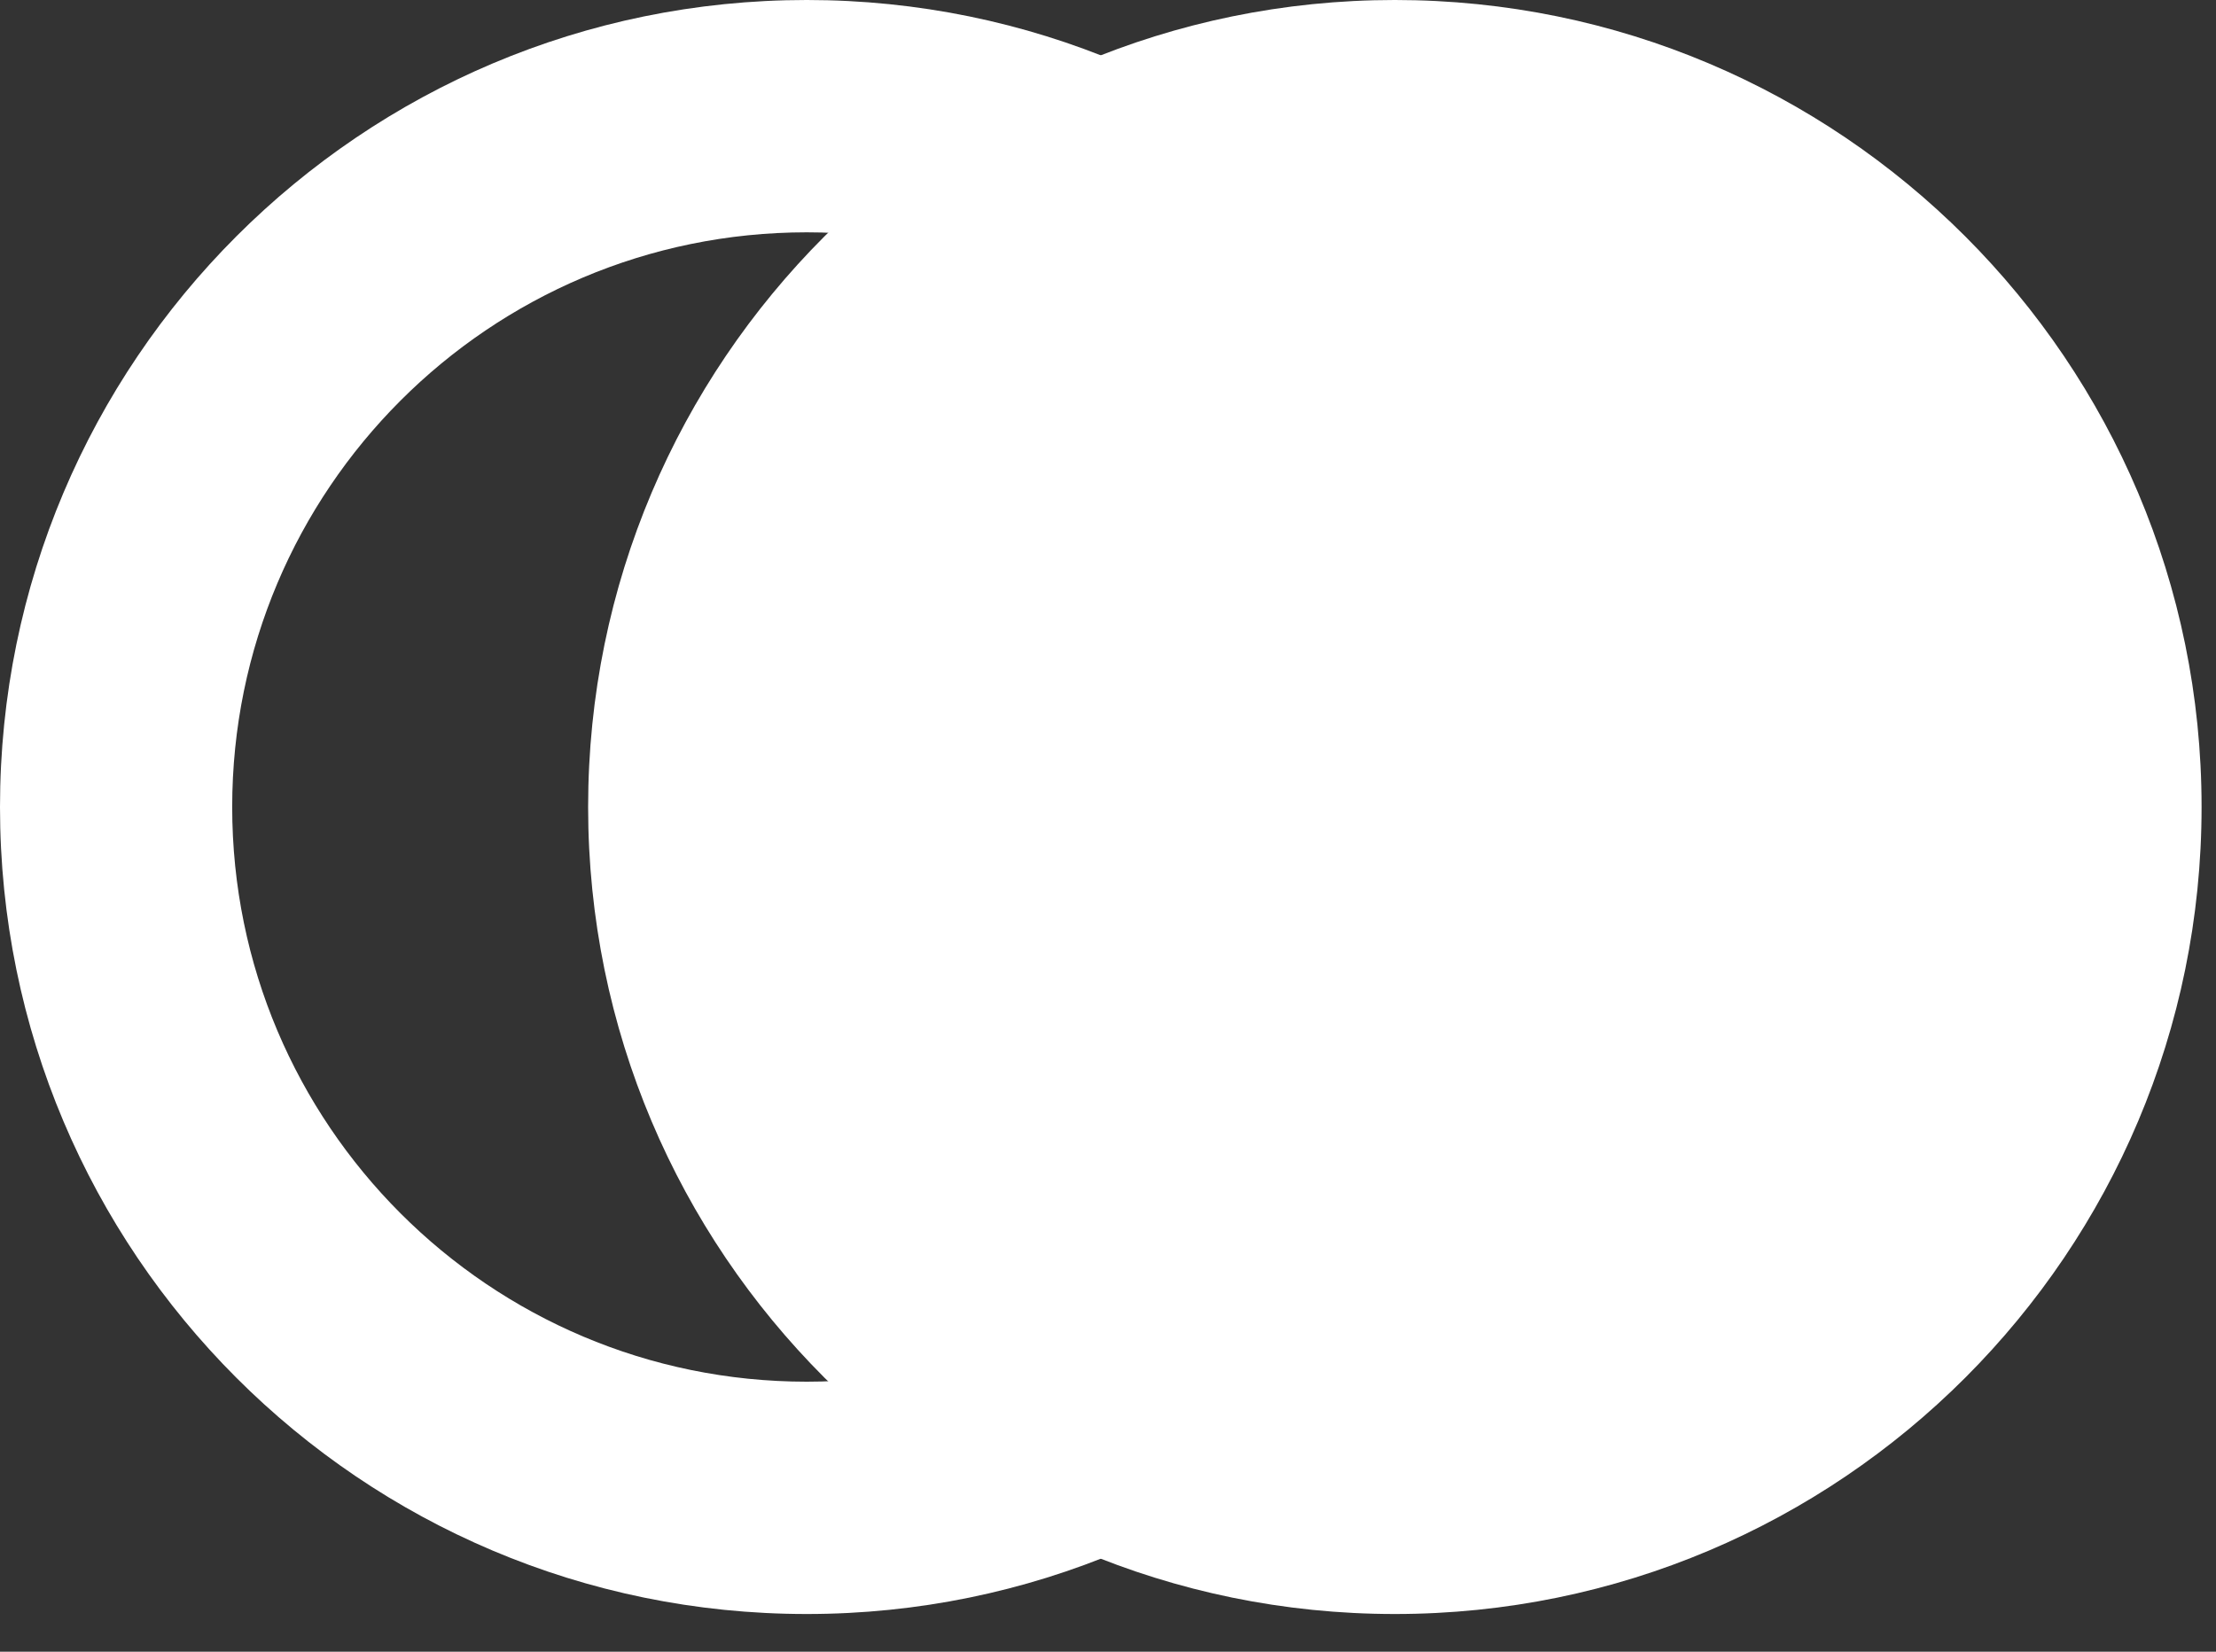
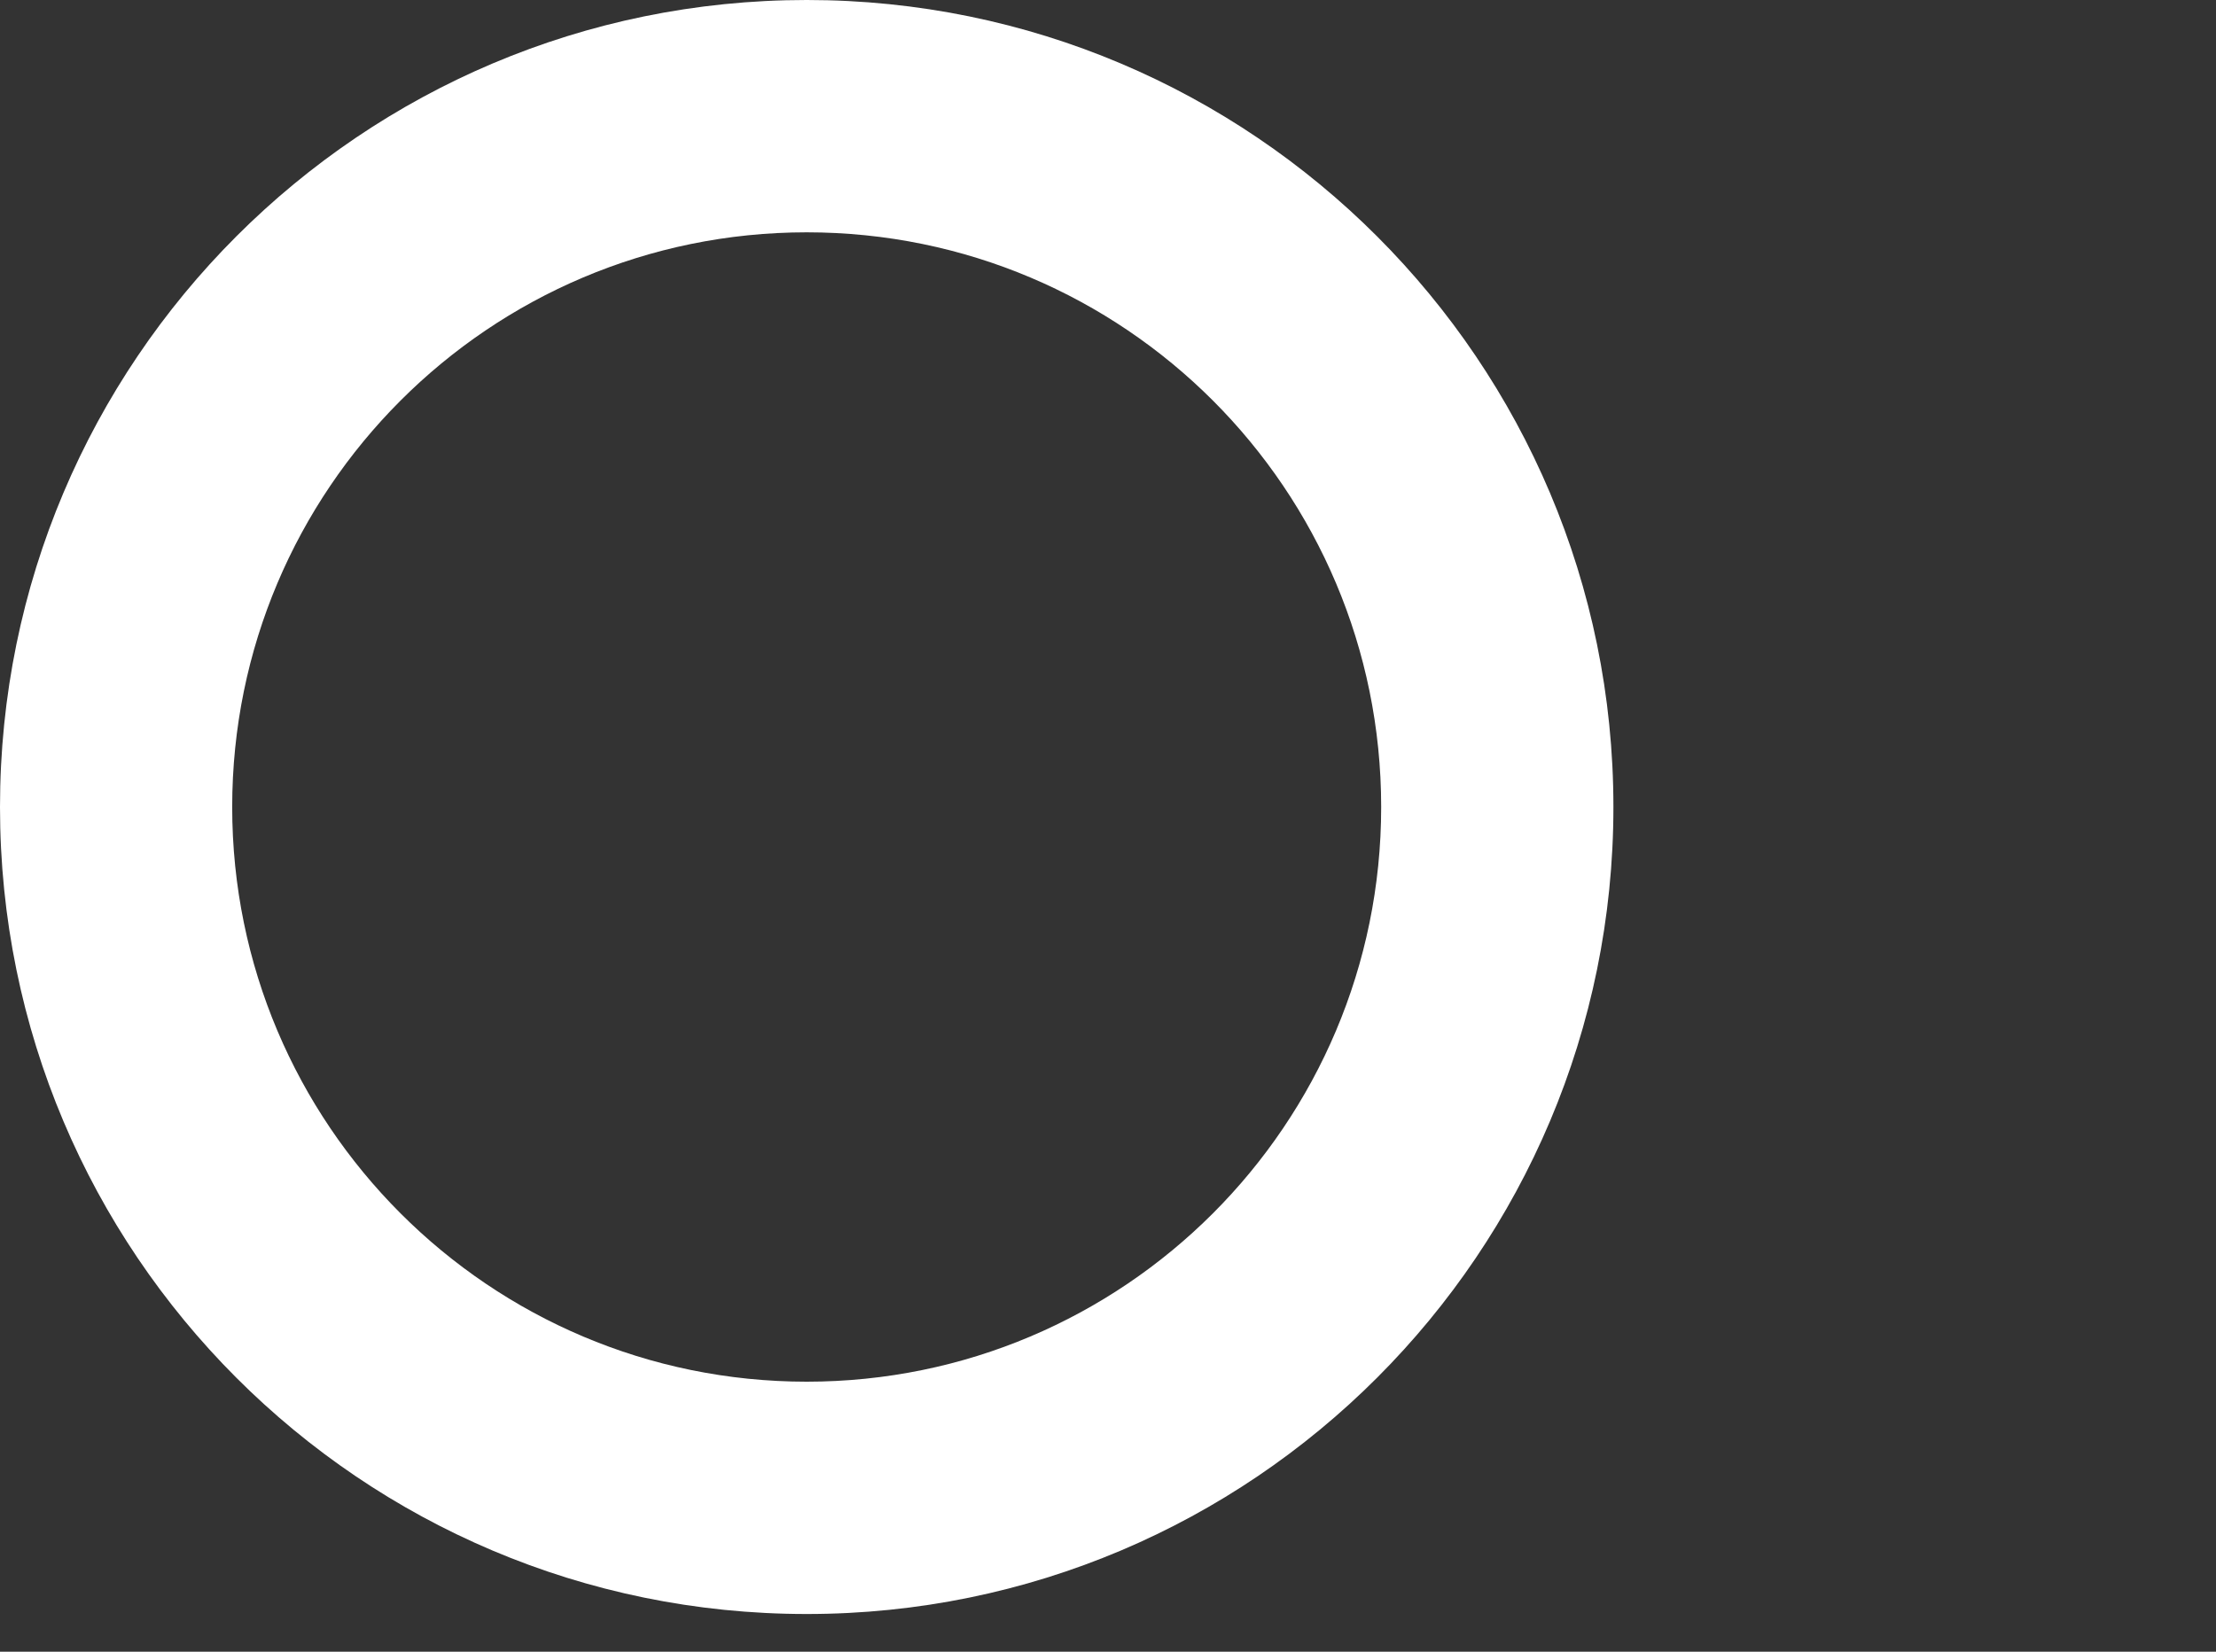
<svg xmlns="http://www.w3.org/2000/svg" width="55" height="41" viewBox="0 0 55 41" fill="none">
  <rect x="0" y="0" width="55" height="41" fill="#333333" stroke="none" />
-   <path d="M34.619 40.065C45.681 40.065 54.642 31.094 54.642 20.032C54.642 8.971 45.676 -5.80322e-05 34.619 -5.90331e-05C23.563 -6.0034e-05 14.597 8.971 14.597 20.032C14.597 31.094 23.558 40.065 34.619 40.065Z" fill="white" />
  <path d="M20.022 40.065C31.084 40.065 40.044 31.094 40.044 20.032C40.044 8.971 31.078 -5.77481e-05 20.022 -5.83987e-05C8.966 -5.90494e-05 -0 8.971 -0 20.032C-0 31.094 8.96 40.065 20.022 40.065ZM20.022 5.767C27.899 5.767 34.28 12.151 34.28 20.032C34.28 27.914 27.893 34.298 20.022 34.298C12.15 34.298 5.763 27.908 5.763 20.032C5.763 12.157 12.145 5.767 20.022 5.767Z" fill="white" />
</svg>